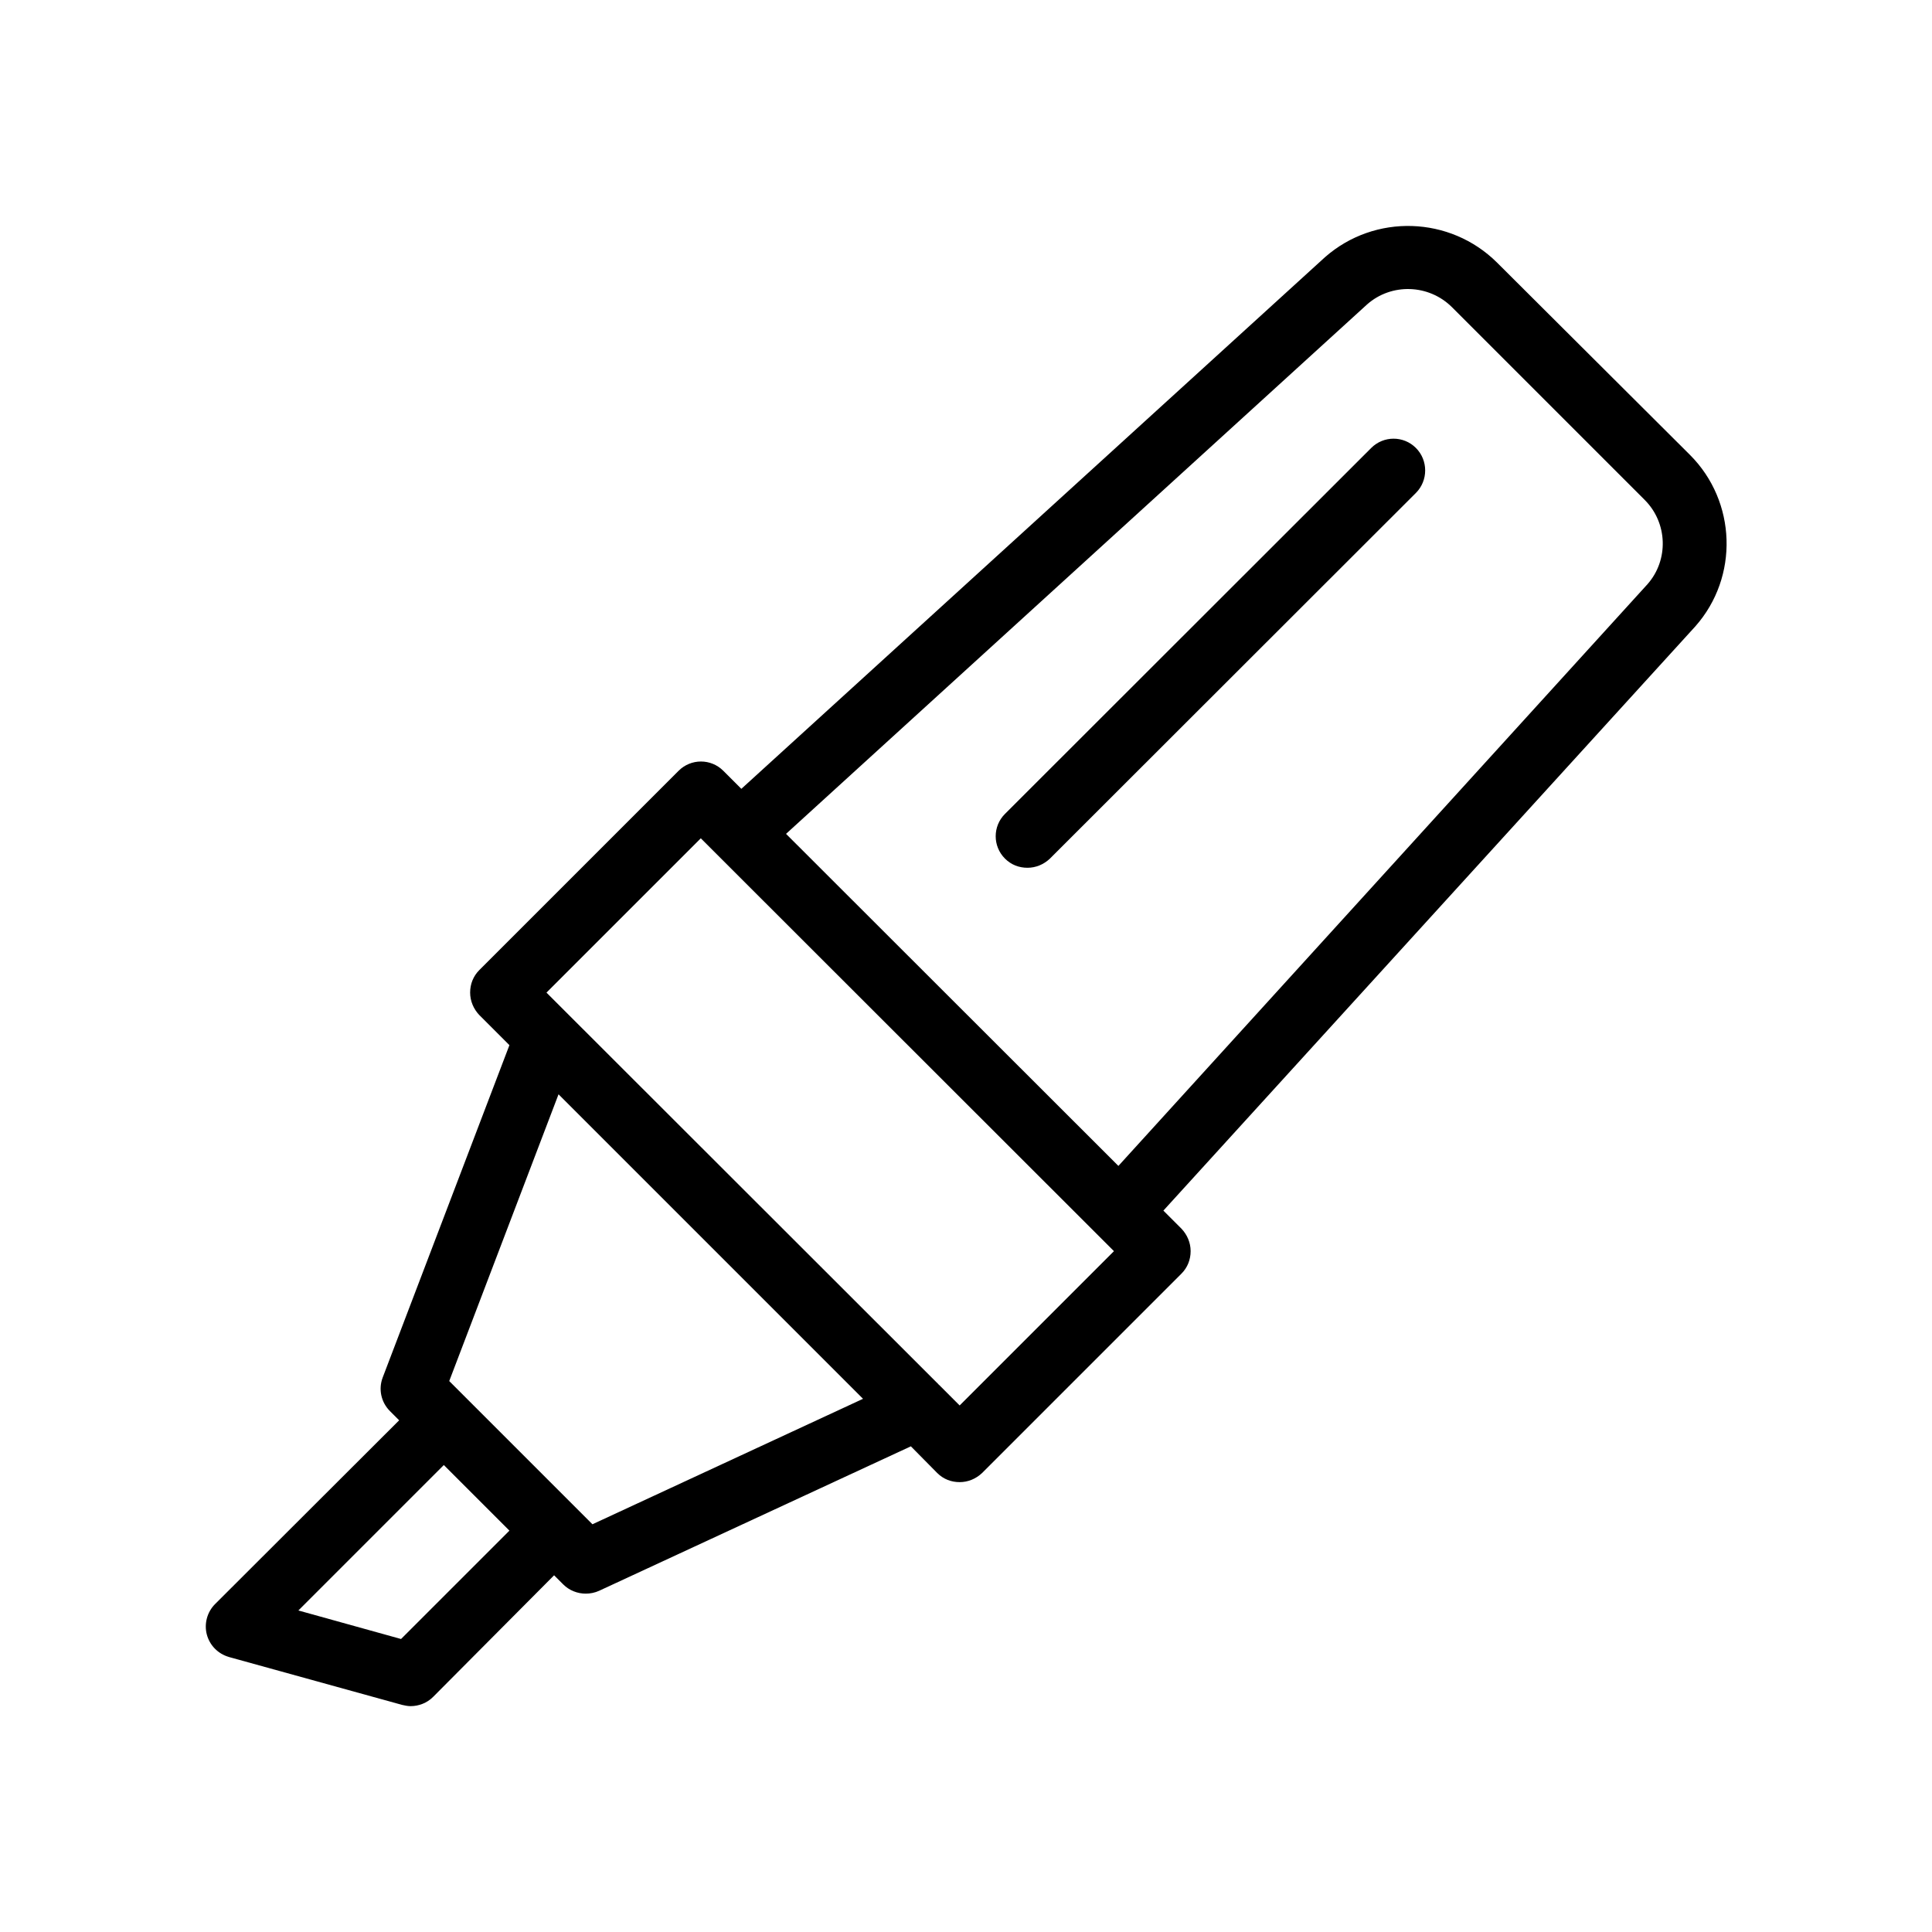
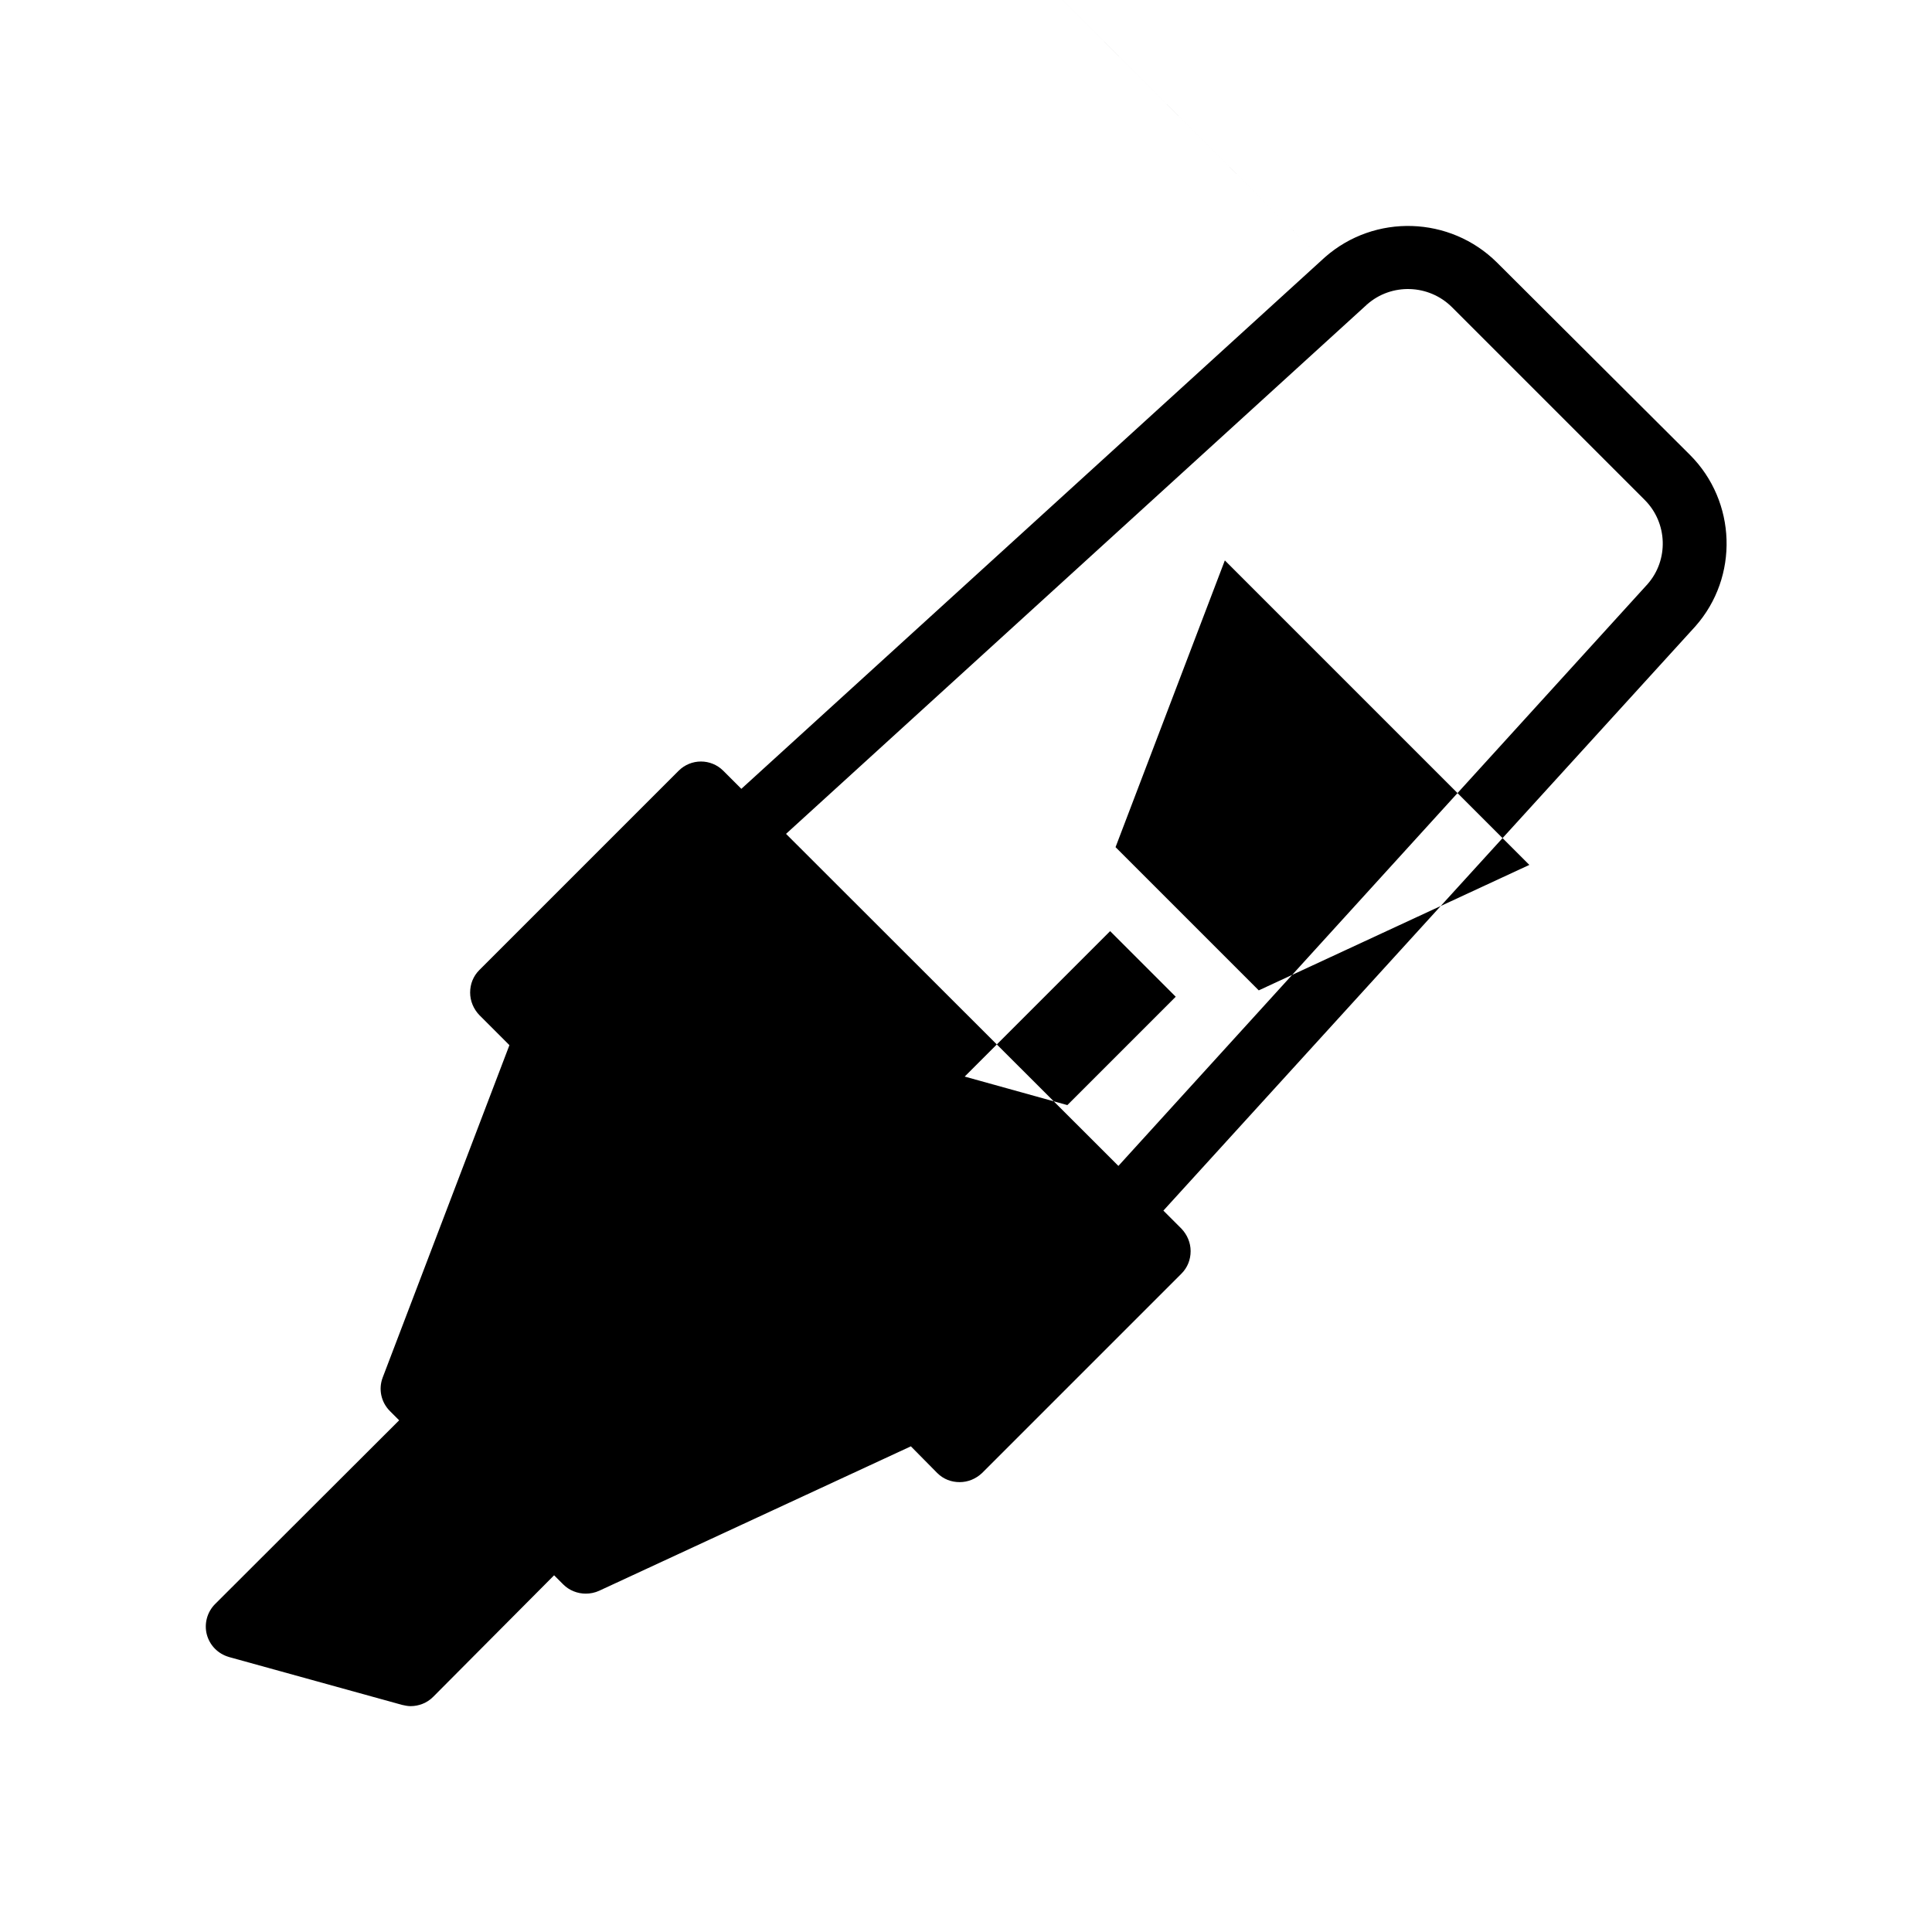
<svg xmlns="http://www.w3.org/2000/svg" fill="#000000" width="800px" height="800px" version="1.1" viewBox="144 144 512 512">
  <g>
-     <path d="m204.69 583.13 45.848 12.68c0.754 0.168 1.512 0.336 2.266 0.336 2.184 0 4.367-0.84 5.961-2.434l32.078-32.246 2.434 2.434c1.594 1.594 3.777 2.434 5.961 2.434 1.176 0 2.434-0.25 3.527-0.754l82.625-38.289 6.969 7.055c1.68 1.68 3.777 2.434 5.961 2.434s4.281-0.84 5.961-2.434l52.816-52.816c1.594-1.594 2.434-3.695 2.434-5.961 0-2.266-0.922-4.367-2.434-5.961l-4.785-4.785 140.98-154.84c11.586-13.098 10.914-33.082-1.426-45.426l-51.137-50.973c-12.426-12.344-32.41-13.016-45.594-1.426l-154.67 140.89-4.785-4.785c-3.273-3.273-8.566-3.273-11.84 0l-52.816 52.816c-1.594 1.594-2.434 3.695-2.434 5.961s0.922 4.367 2.434 5.961l7.977 7.977-33.586 88.082c-1.176 3.106-0.418 6.551 1.93 8.902l2.434 2.434-48.785 48.703c-2.098 2.098-2.938 5.207-2.184 8.062 0.758 2.856 2.941 5.121 5.879 5.961zm301.61-358.46c6.465-5.711 16.375-5.375 22.504 0.754l51.051 51.051c6.129 6.129 6.383 15.953 0.754 22.336l-140.22 154.17-88.082-88zm-176.58 141.49 109.49 109.41-40.891 40.891-5.457-5.457c-0.082 0-0.082-0.082-0.168-0.168l-97.992-97.906c-0.082-0.082-0.082-0.082-0.168-0.168l-5.711-5.711zm-37.703 67.844 80.695 80.695-71.707 33.25-37.953-37.953zm-30.398 98.246 17.383 17.383-28.719 28.719-27.207-7.559z" />
-     <path d="m519.23 262.71c-3.273-3.273-8.566-3.273-11.84 0l-97.066 96.984c-3.273 3.273-3.273 8.566 0 11.84 1.68 1.68 3.777 2.434 5.961 2.434 2.184 0 4.281-0.84 5.961-2.434l96.984-96.902c3.273-3.273 3.273-8.648 0-11.922z" />
+     <path d="m204.69 583.13 45.848 12.68c0.754 0.168 1.512 0.336 2.266 0.336 2.184 0 4.367-0.84 5.961-2.434l32.078-32.246 2.434 2.434c1.594 1.594 3.777 2.434 5.961 2.434 1.176 0 2.434-0.25 3.527-0.754l82.625-38.289 6.969 7.055c1.68 1.68 3.777 2.434 5.961 2.434s4.281-0.84 5.961-2.434l52.816-52.816c1.594-1.594 2.434-3.695 2.434-5.961 0-2.266-0.922-4.367-2.434-5.961l-4.785-4.785 140.98-154.84c11.586-13.098 10.914-33.082-1.426-45.426l-51.137-50.973c-12.426-12.344-32.41-13.016-45.594-1.426l-154.67 140.89-4.785-4.785c-3.273-3.273-8.566-3.273-11.84 0l-52.816 52.816c-1.594 1.594-2.434 3.695-2.434 5.961s0.922 4.367 2.434 5.961l7.977 7.977-33.586 88.082c-1.176 3.106-0.418 6.551 1.93 8.902l2.434 2.434-48.785 48.703c-2.098 2.098-2.938 5.207-2.184 8.062 0.758 2.856 2.941 5.121 5.879 5.961zm301.61-358.46c6.465-5.711 16.375-5.375 22.504 0.754l51.051 51.051c6.129 6.129 6.383 15.953 0.754 22.336l-140.22 154.17-88.082-88zc-0.082 0-0.082-0.082-0.168-0.168l-97.992-97.906c-0.082-0.082-0.082-0.082-0.168-0.168l-5.711-5.711zm-37.703 67.844 80.695 80.695-71.707 33.25-37.953-37.953zm-30.398 98.246 17.383 17.383-28.719 28.719-27.207-7.559z" />
  </g>
</svg>